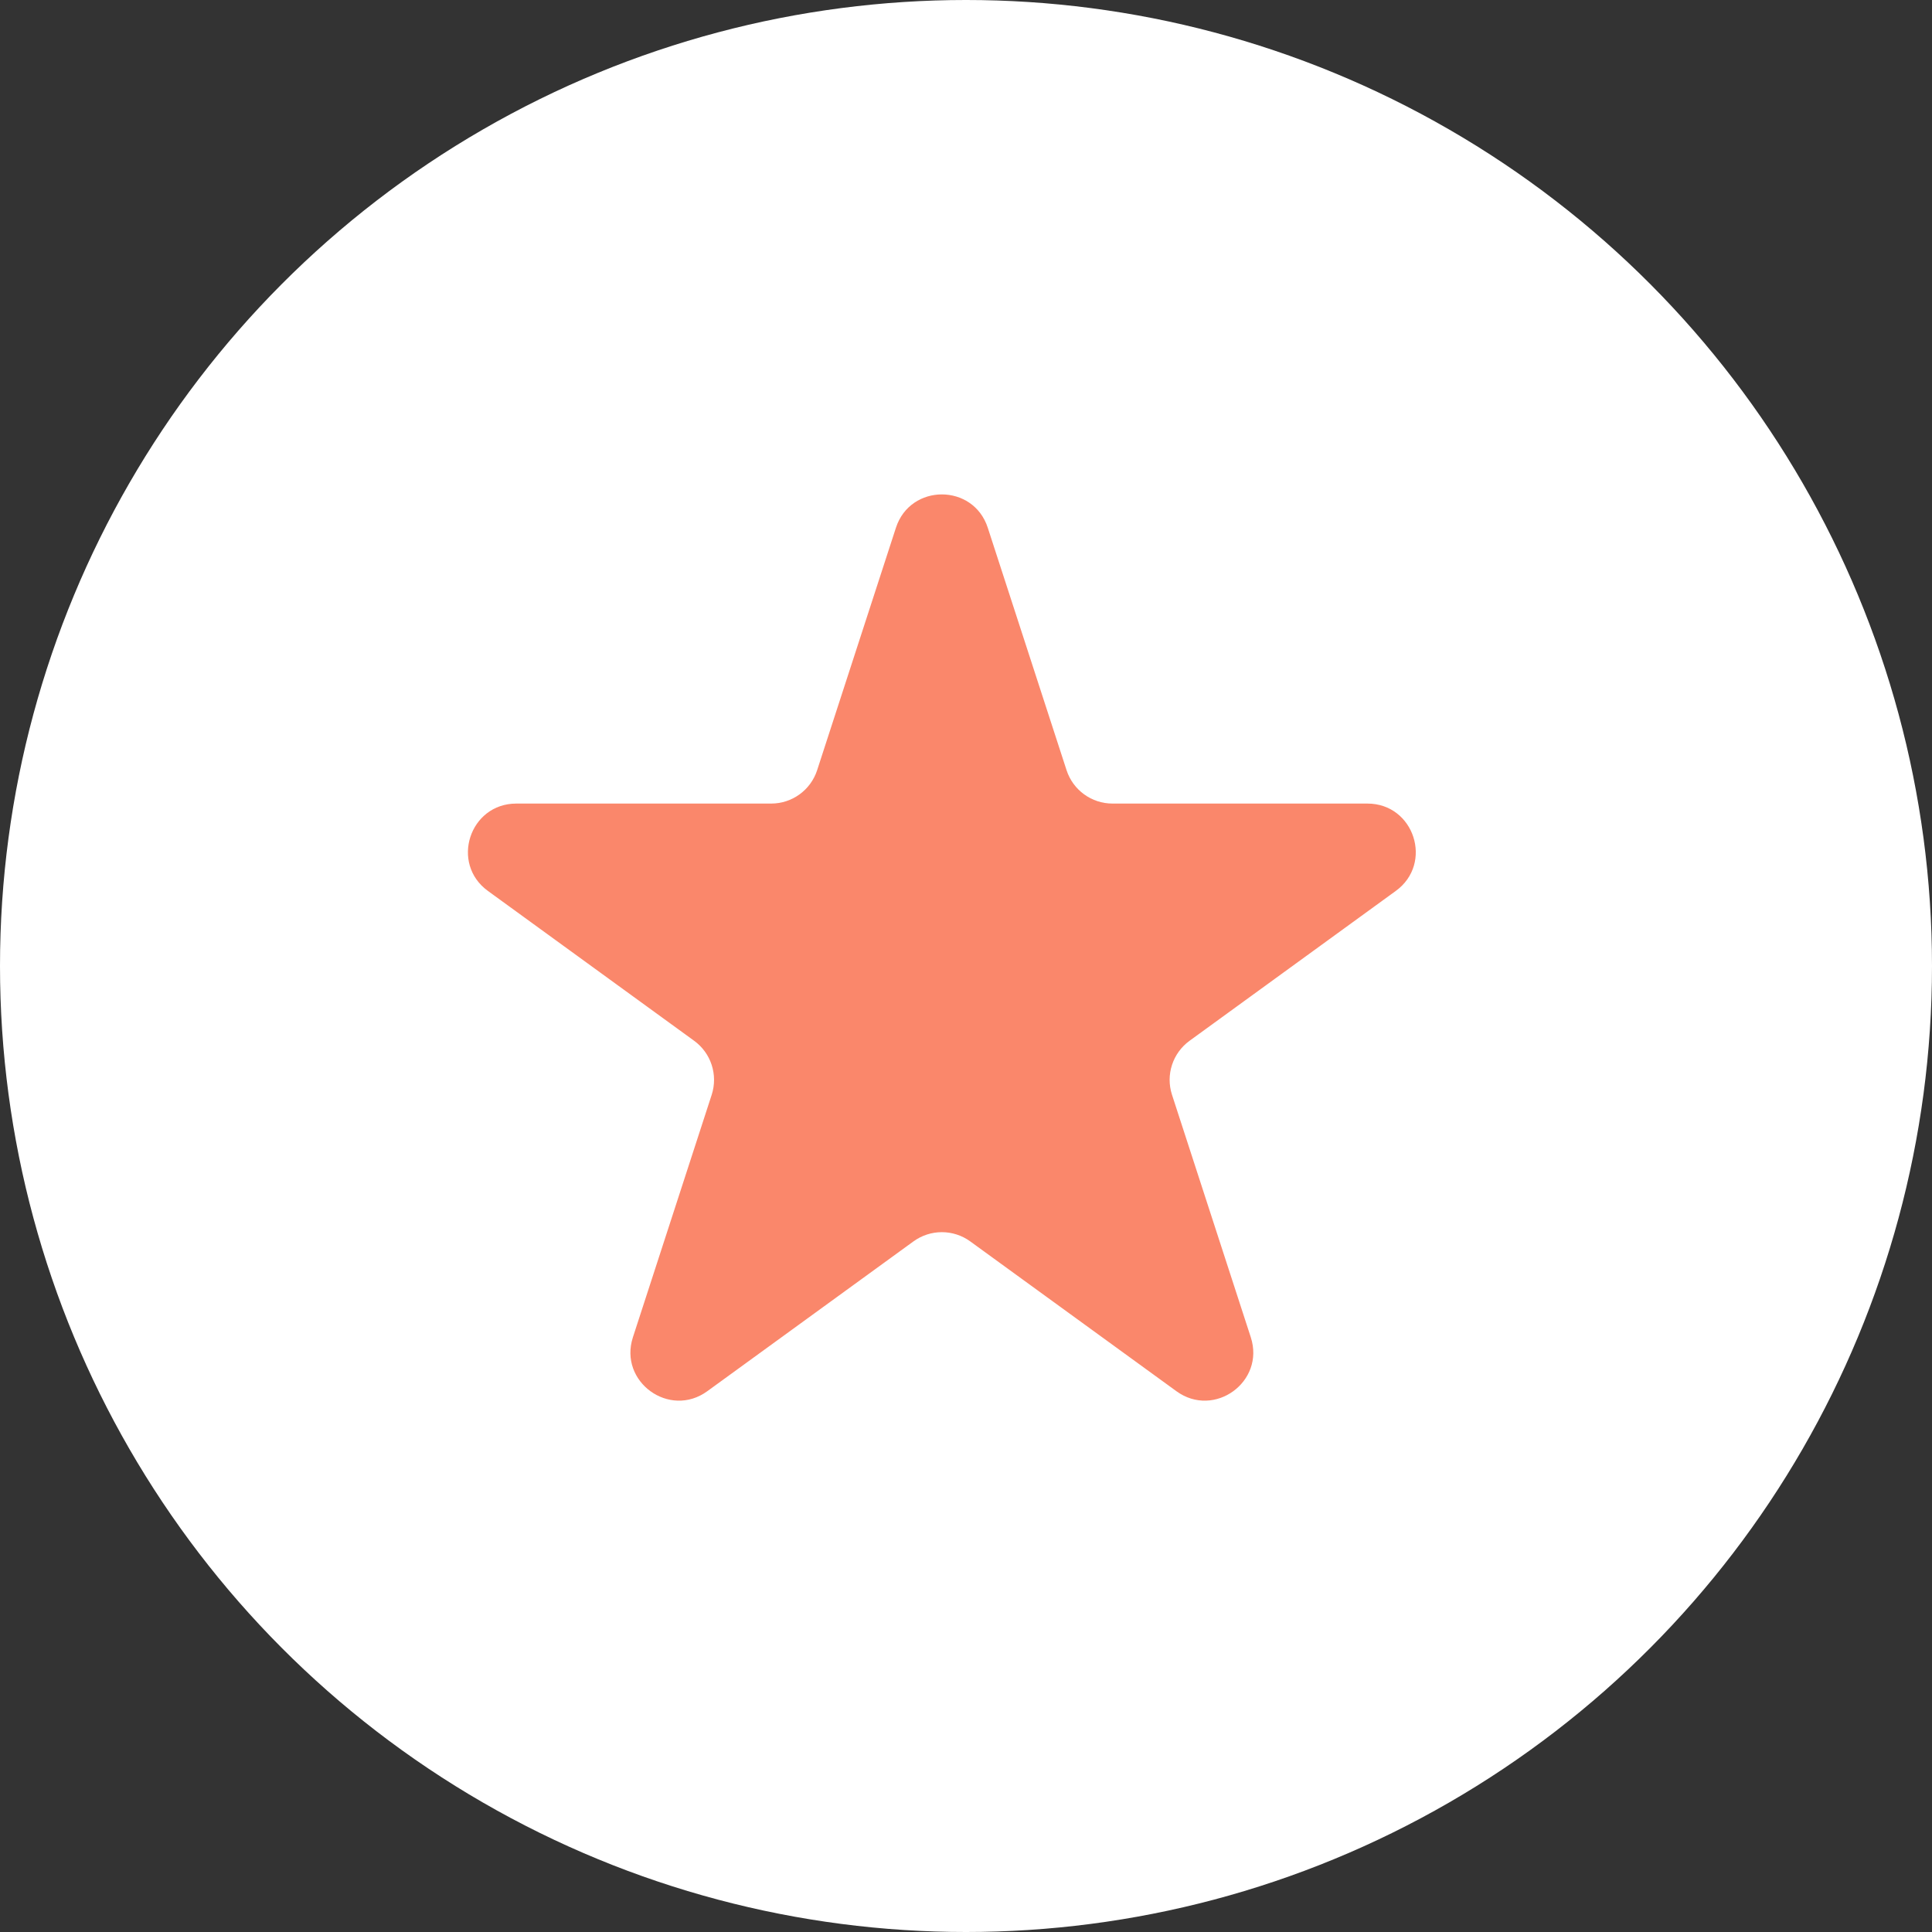
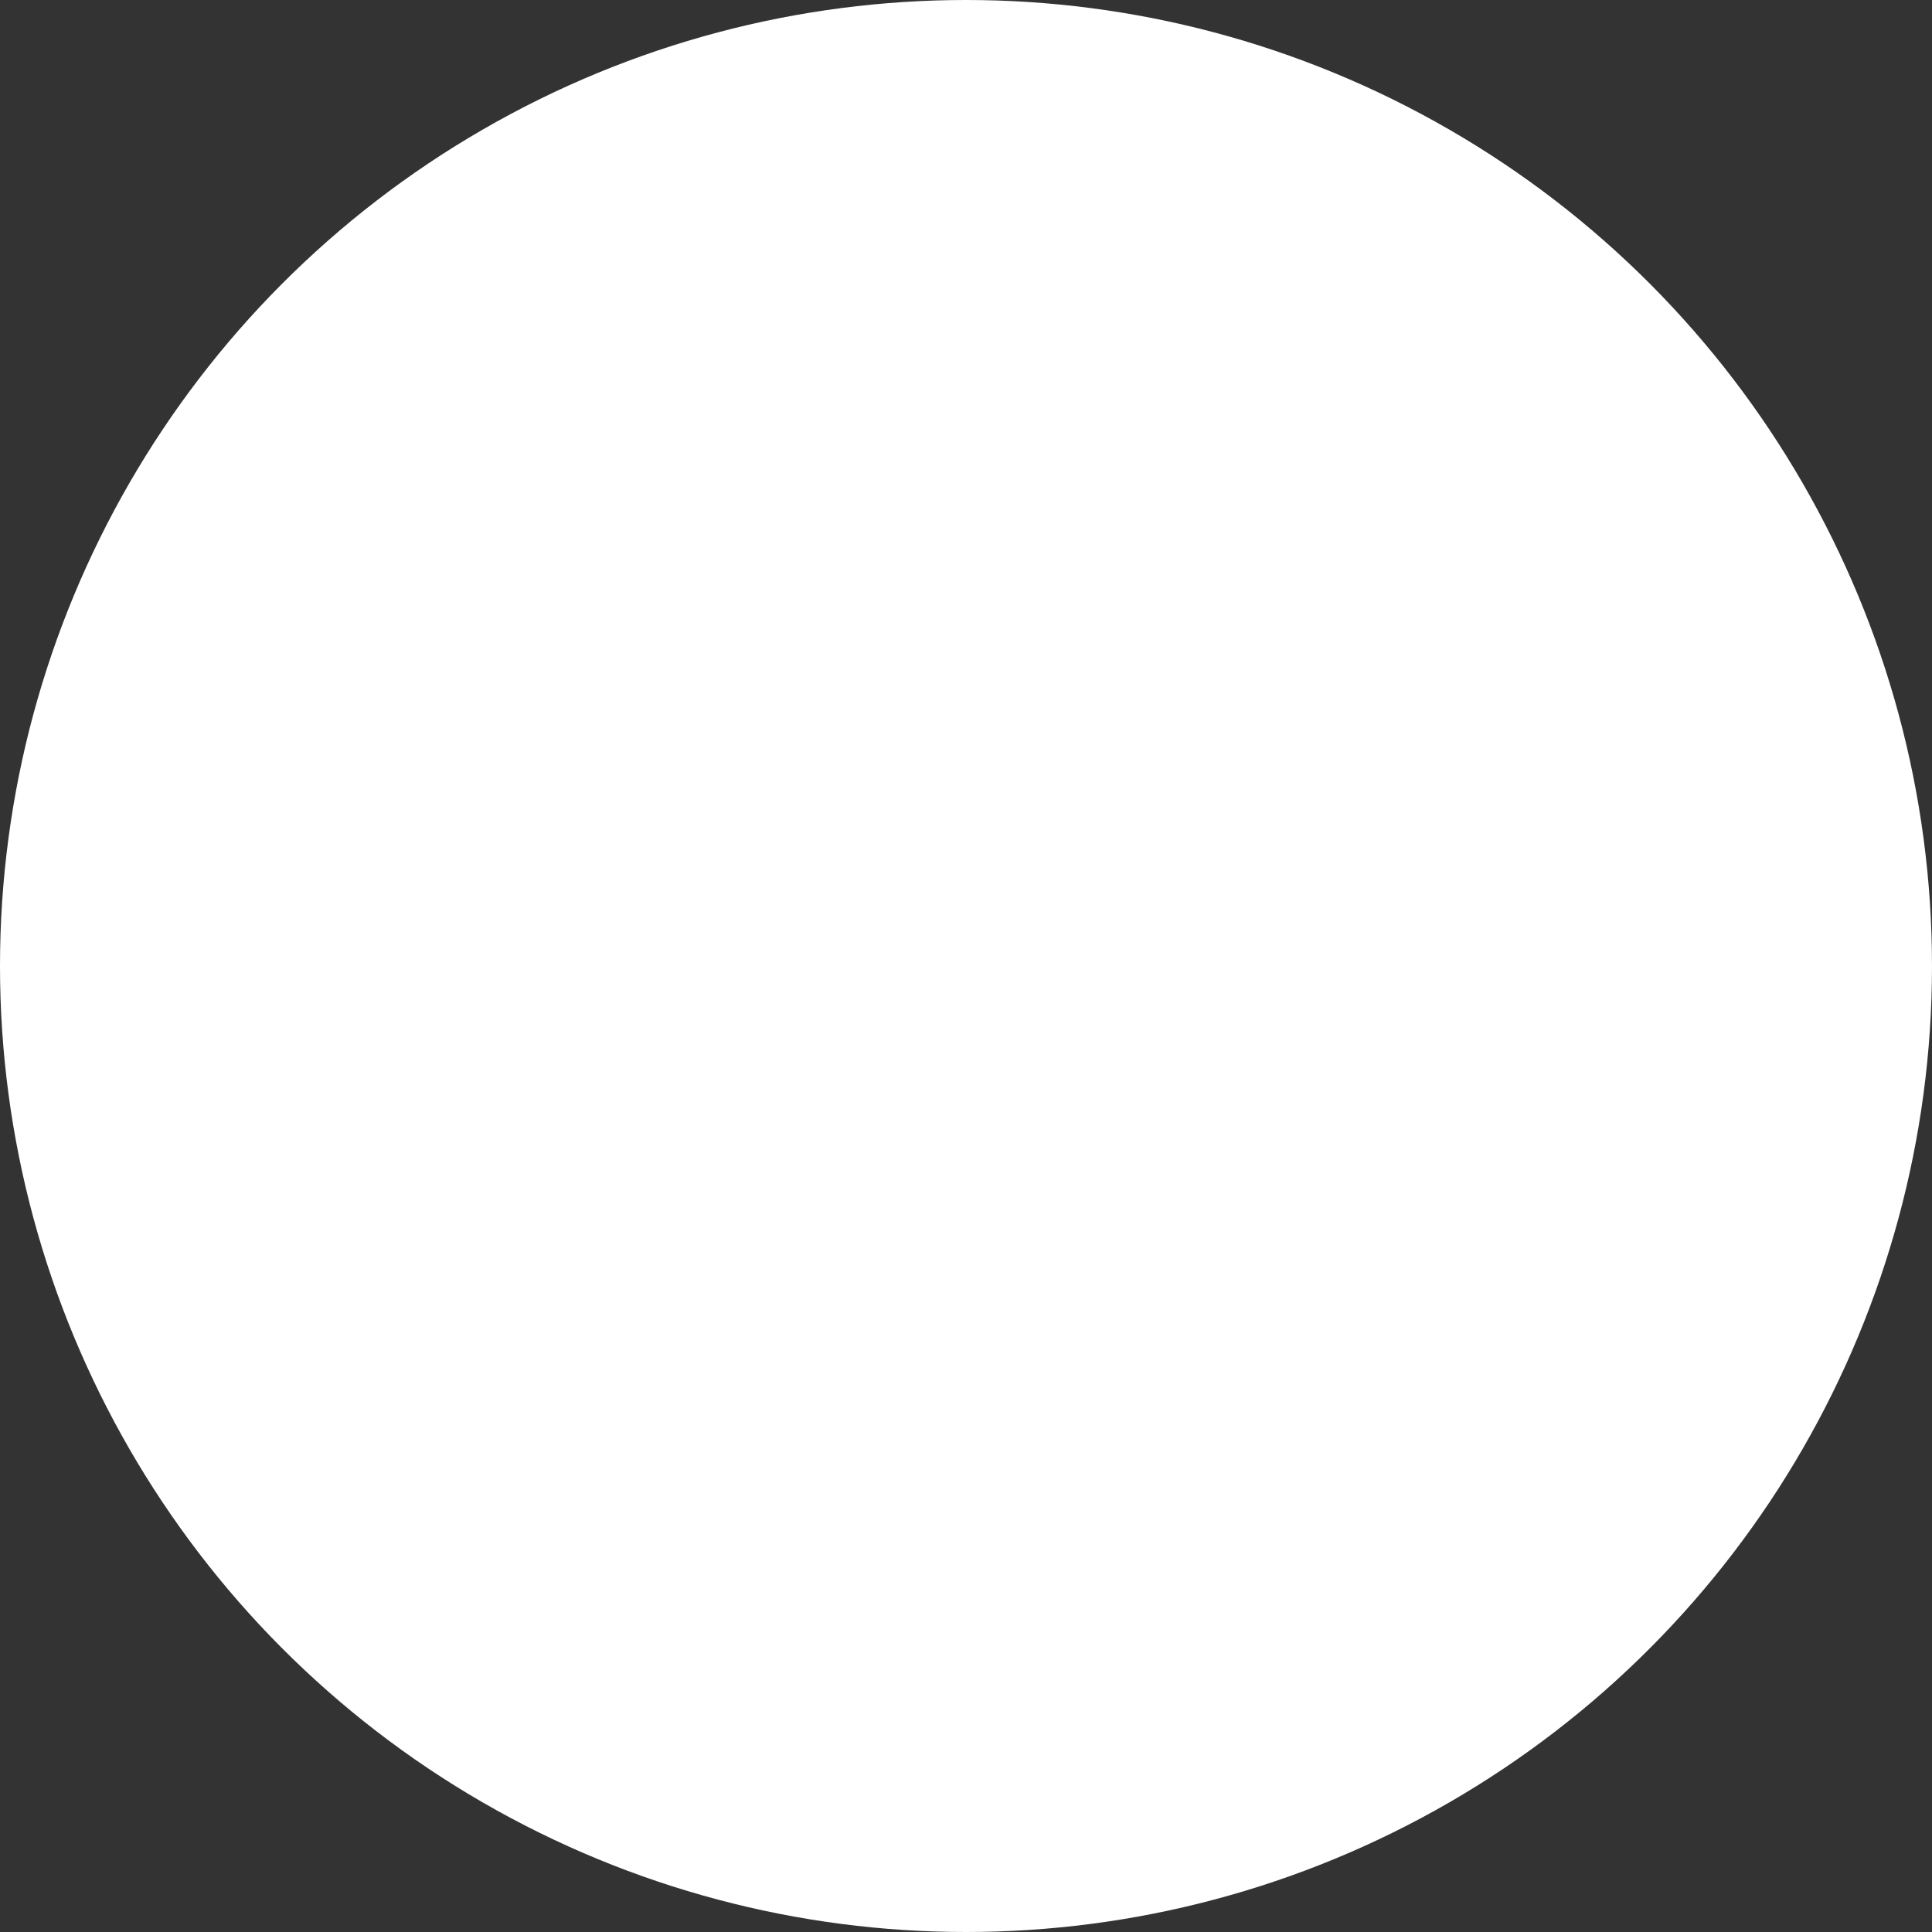
<svg xmlns="http://www.w3.org/2000/svg" width="40" height="40" viewBox="0 0 40 40" fill="none">
  <rect x="0" y="0" width="40" height="40" fill="#333333" stroke="none" />
  <circle cx="20" cy="20" r="20" fill="white" />
-   <path d="M18.549 10.927C18.848 10.006 20.152 10.006 20.451 10.927L22.082 15.946C22.216 16.358 22.6 16.637 23.033 16.637H28.311C29.279 16.637 29.682 17.877 28.898 18.446L24.629 21.548C24.278 21.803 24.131 22.254 24.265 22.666L25.896 27.686C26.196 28.607 25.141 29.373 24.357 28.804L20.088 25.702C19.737 25.447 19.263 25.447 18.912 25.702L14.643 28.804C13.859 29.373 12.804 28.607 13.104 27.686L14.735 22.666C14.868 22.254 14.722 21.803 14.371 21.548L10.102 18.446C9.318 17.877 9.721 16.637 10.69 16.637H15.967C16.4 16.637 16.784 16.358 16.918 15.946L18.549 10.927Z" fill="#FA876B" />
</svg>